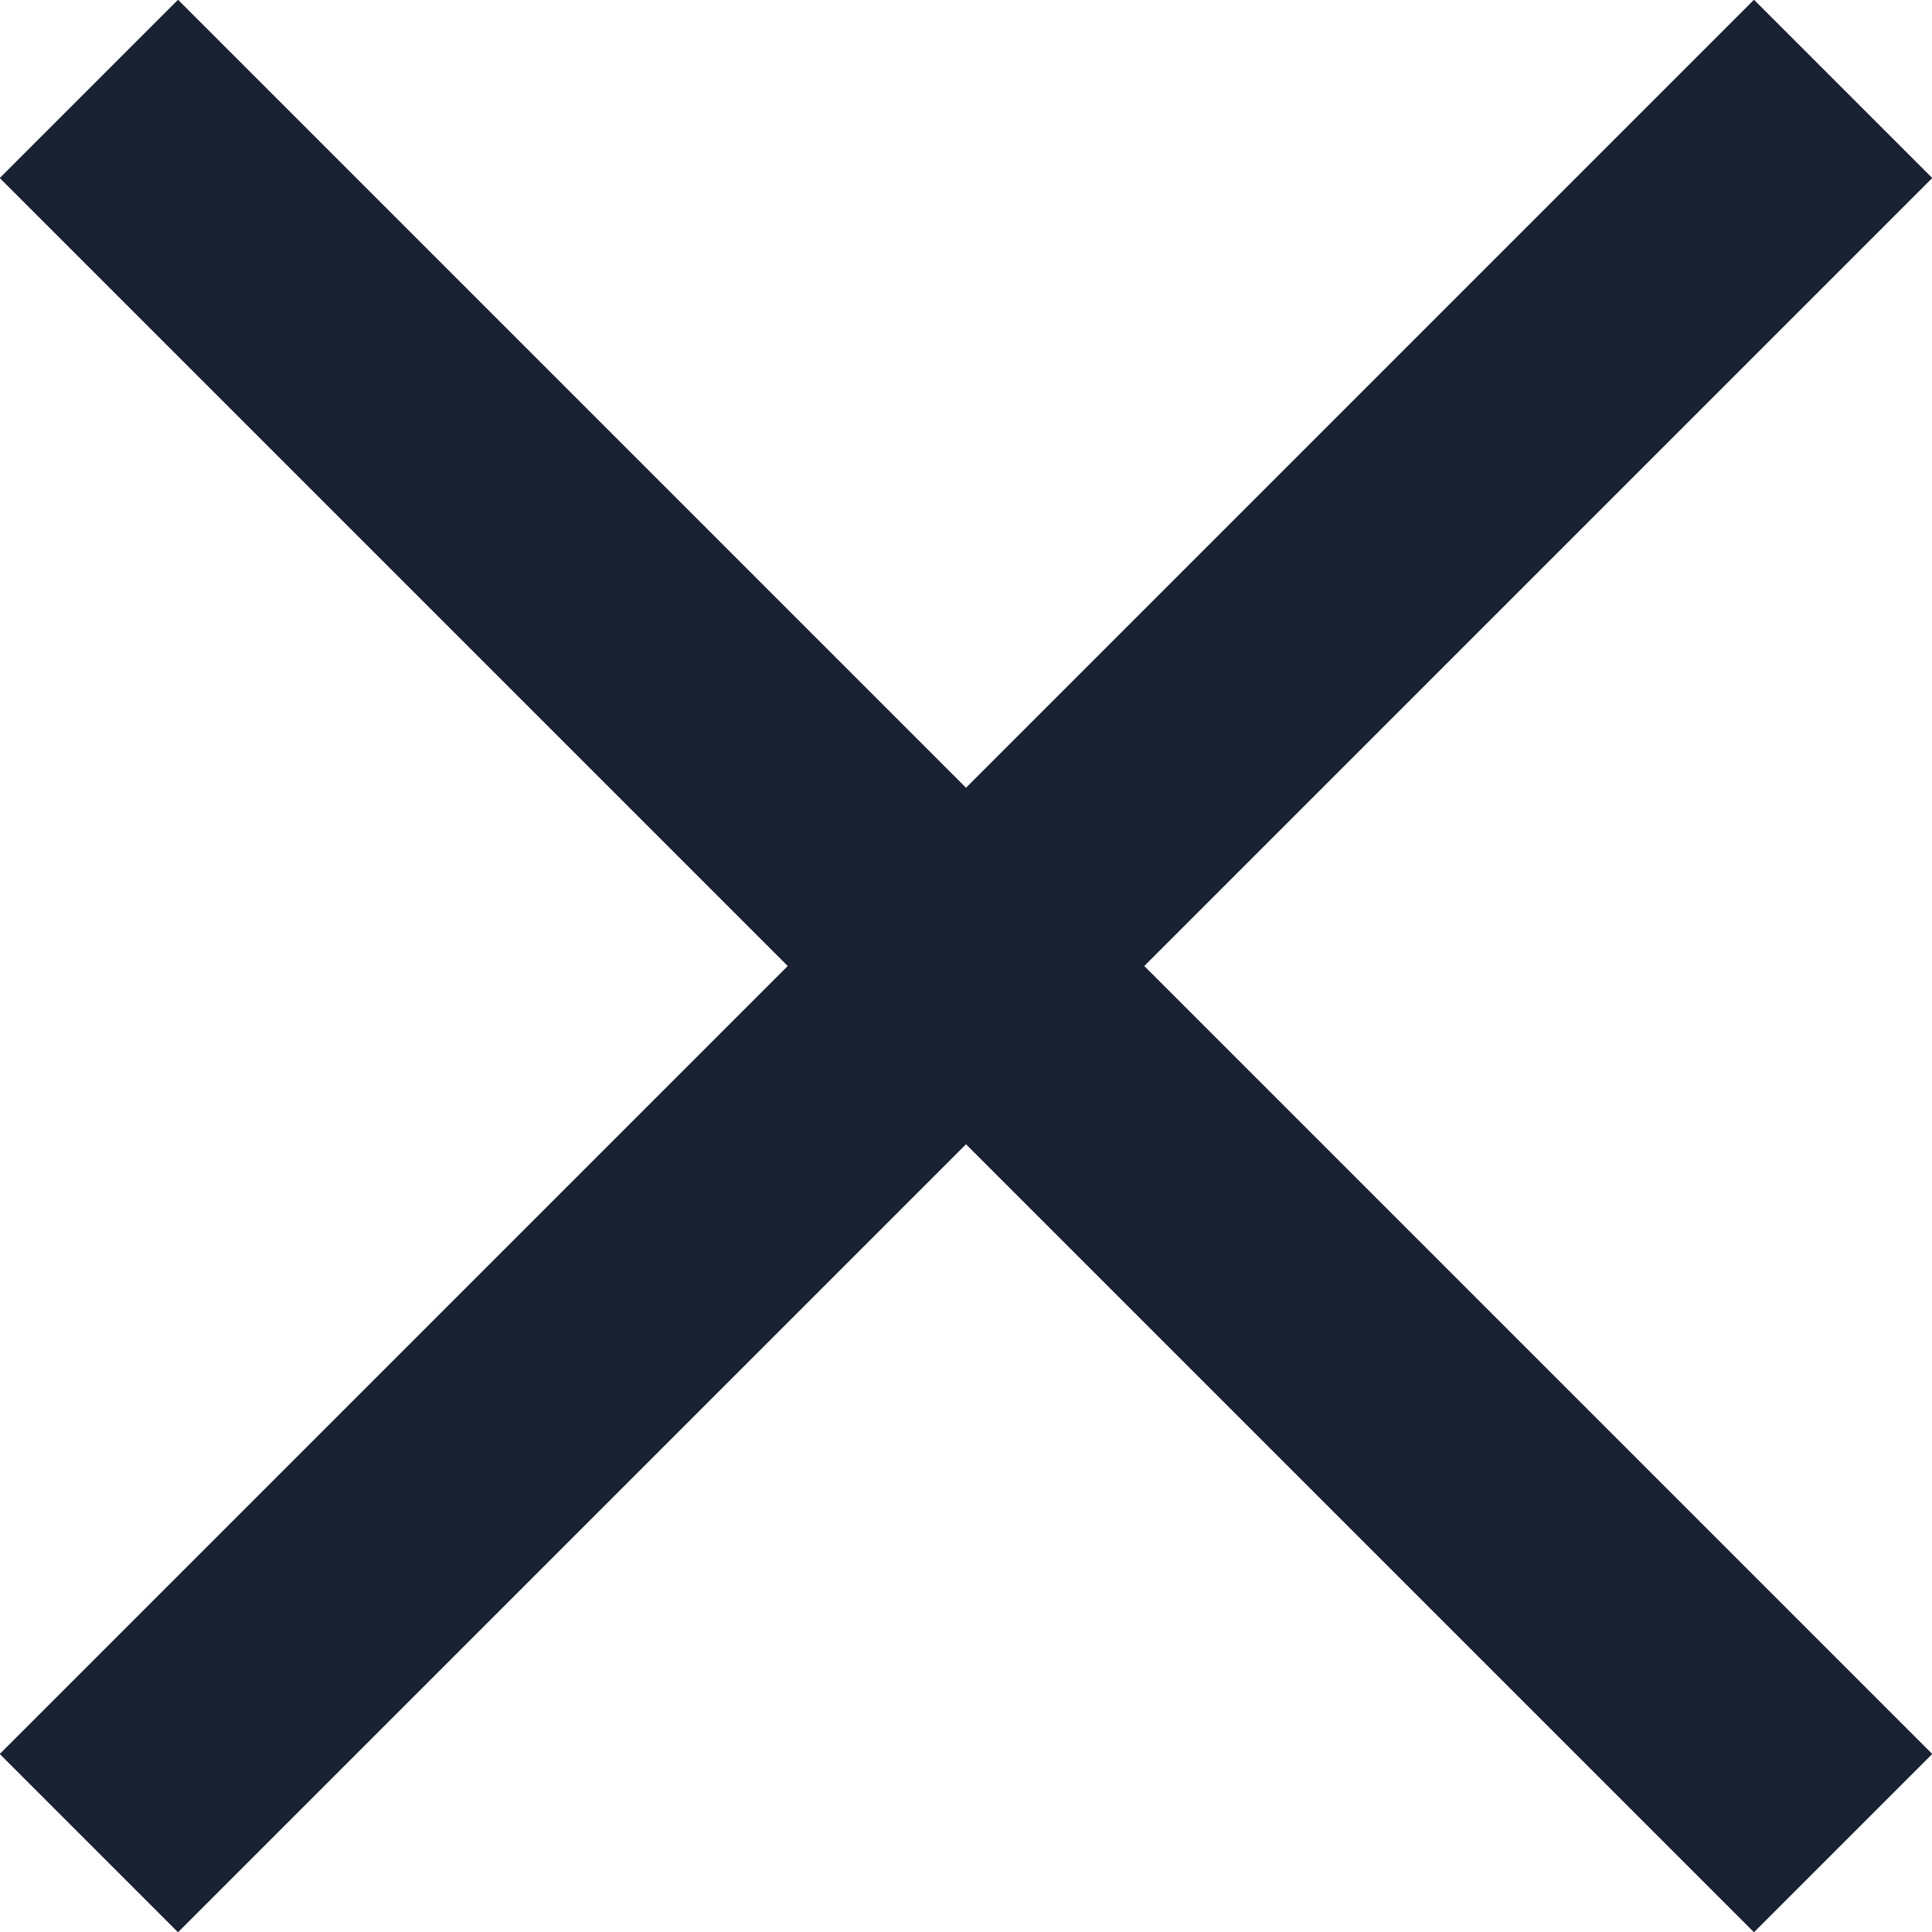
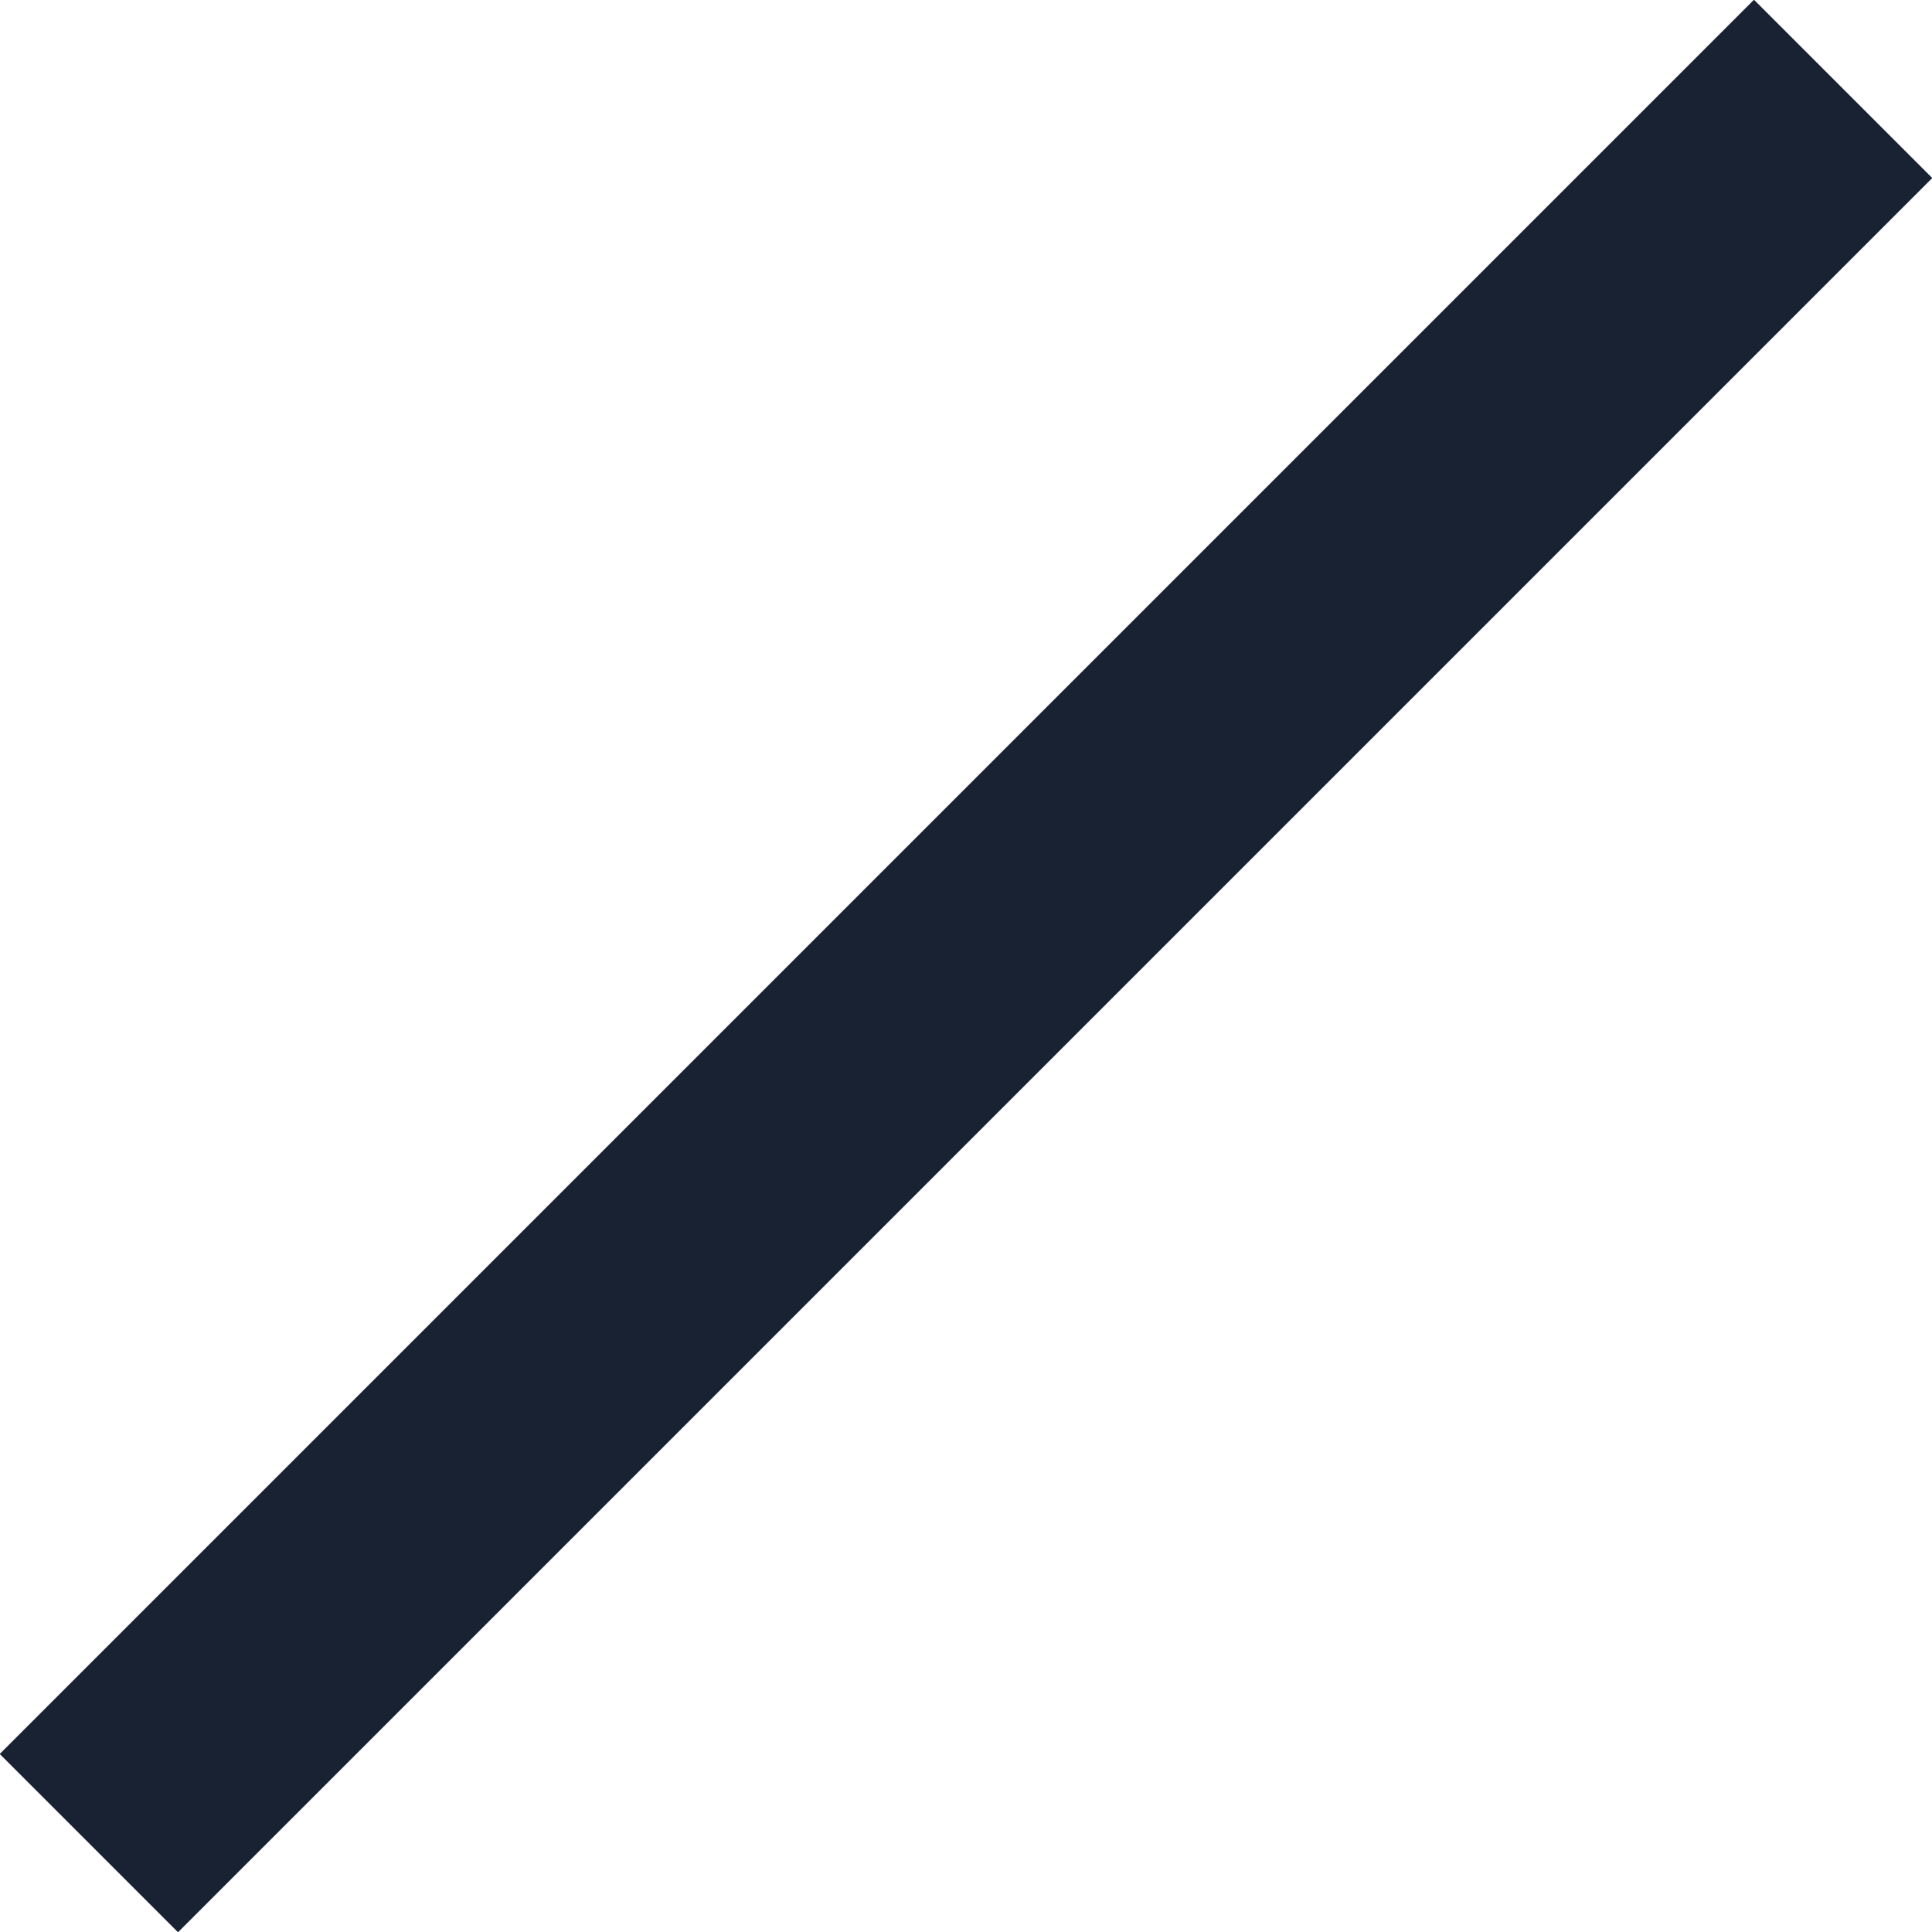
<svg xmlns="http://www.w3.org/2000/svg" version="1.1" x="0px" y="0px" width="30.65px" height="30.65px" viewBox="0 0 30.65 30.65" style="overflow:visible;enable-background:new 0 0 30.65 30.65;" xml:space="preserve">
  <style type="text/css">
	.st0{fill:none;stroke:#192232;stroke-width:4;stroke-miterlimit:10;}
</style>
  <defs>
</defs>
  <g>
-     <line class="st0" x1="1.41" y1="1.41" x2="29.24" y2="29.24" />
    <line class="st0" x1="1.41" y1="29.24" x2="29.24" y2="1.41" />
  </g>
</svg>